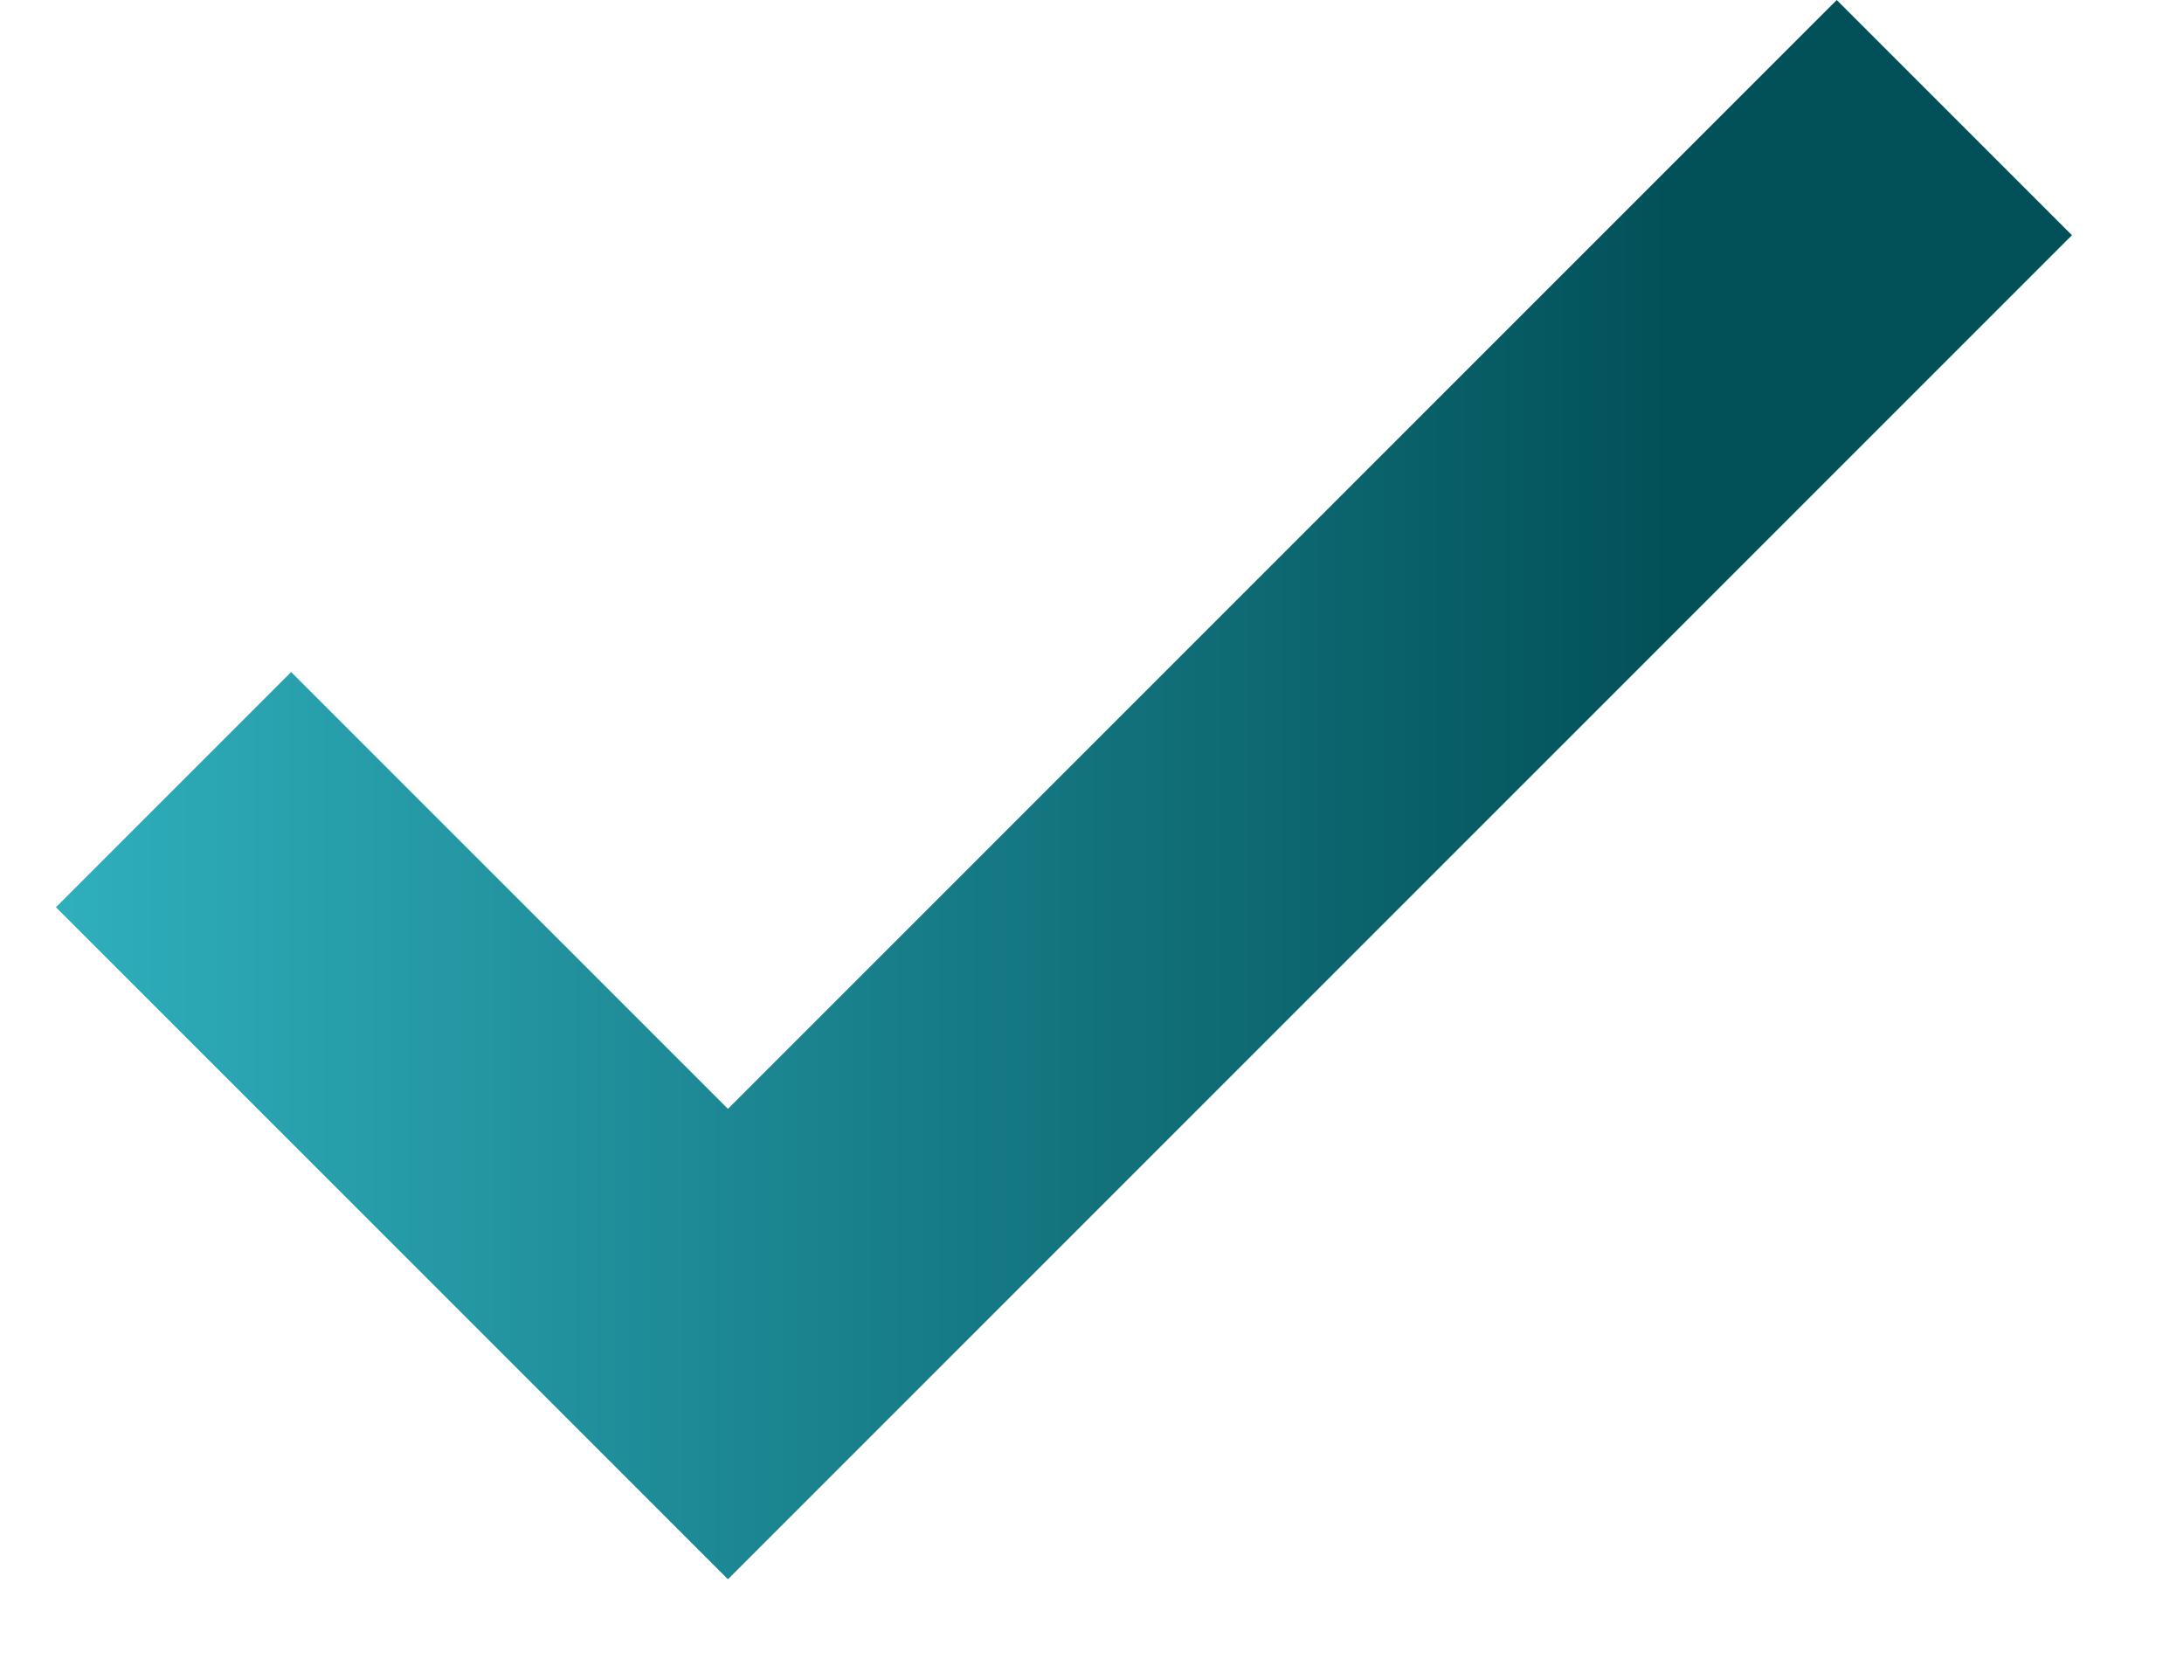
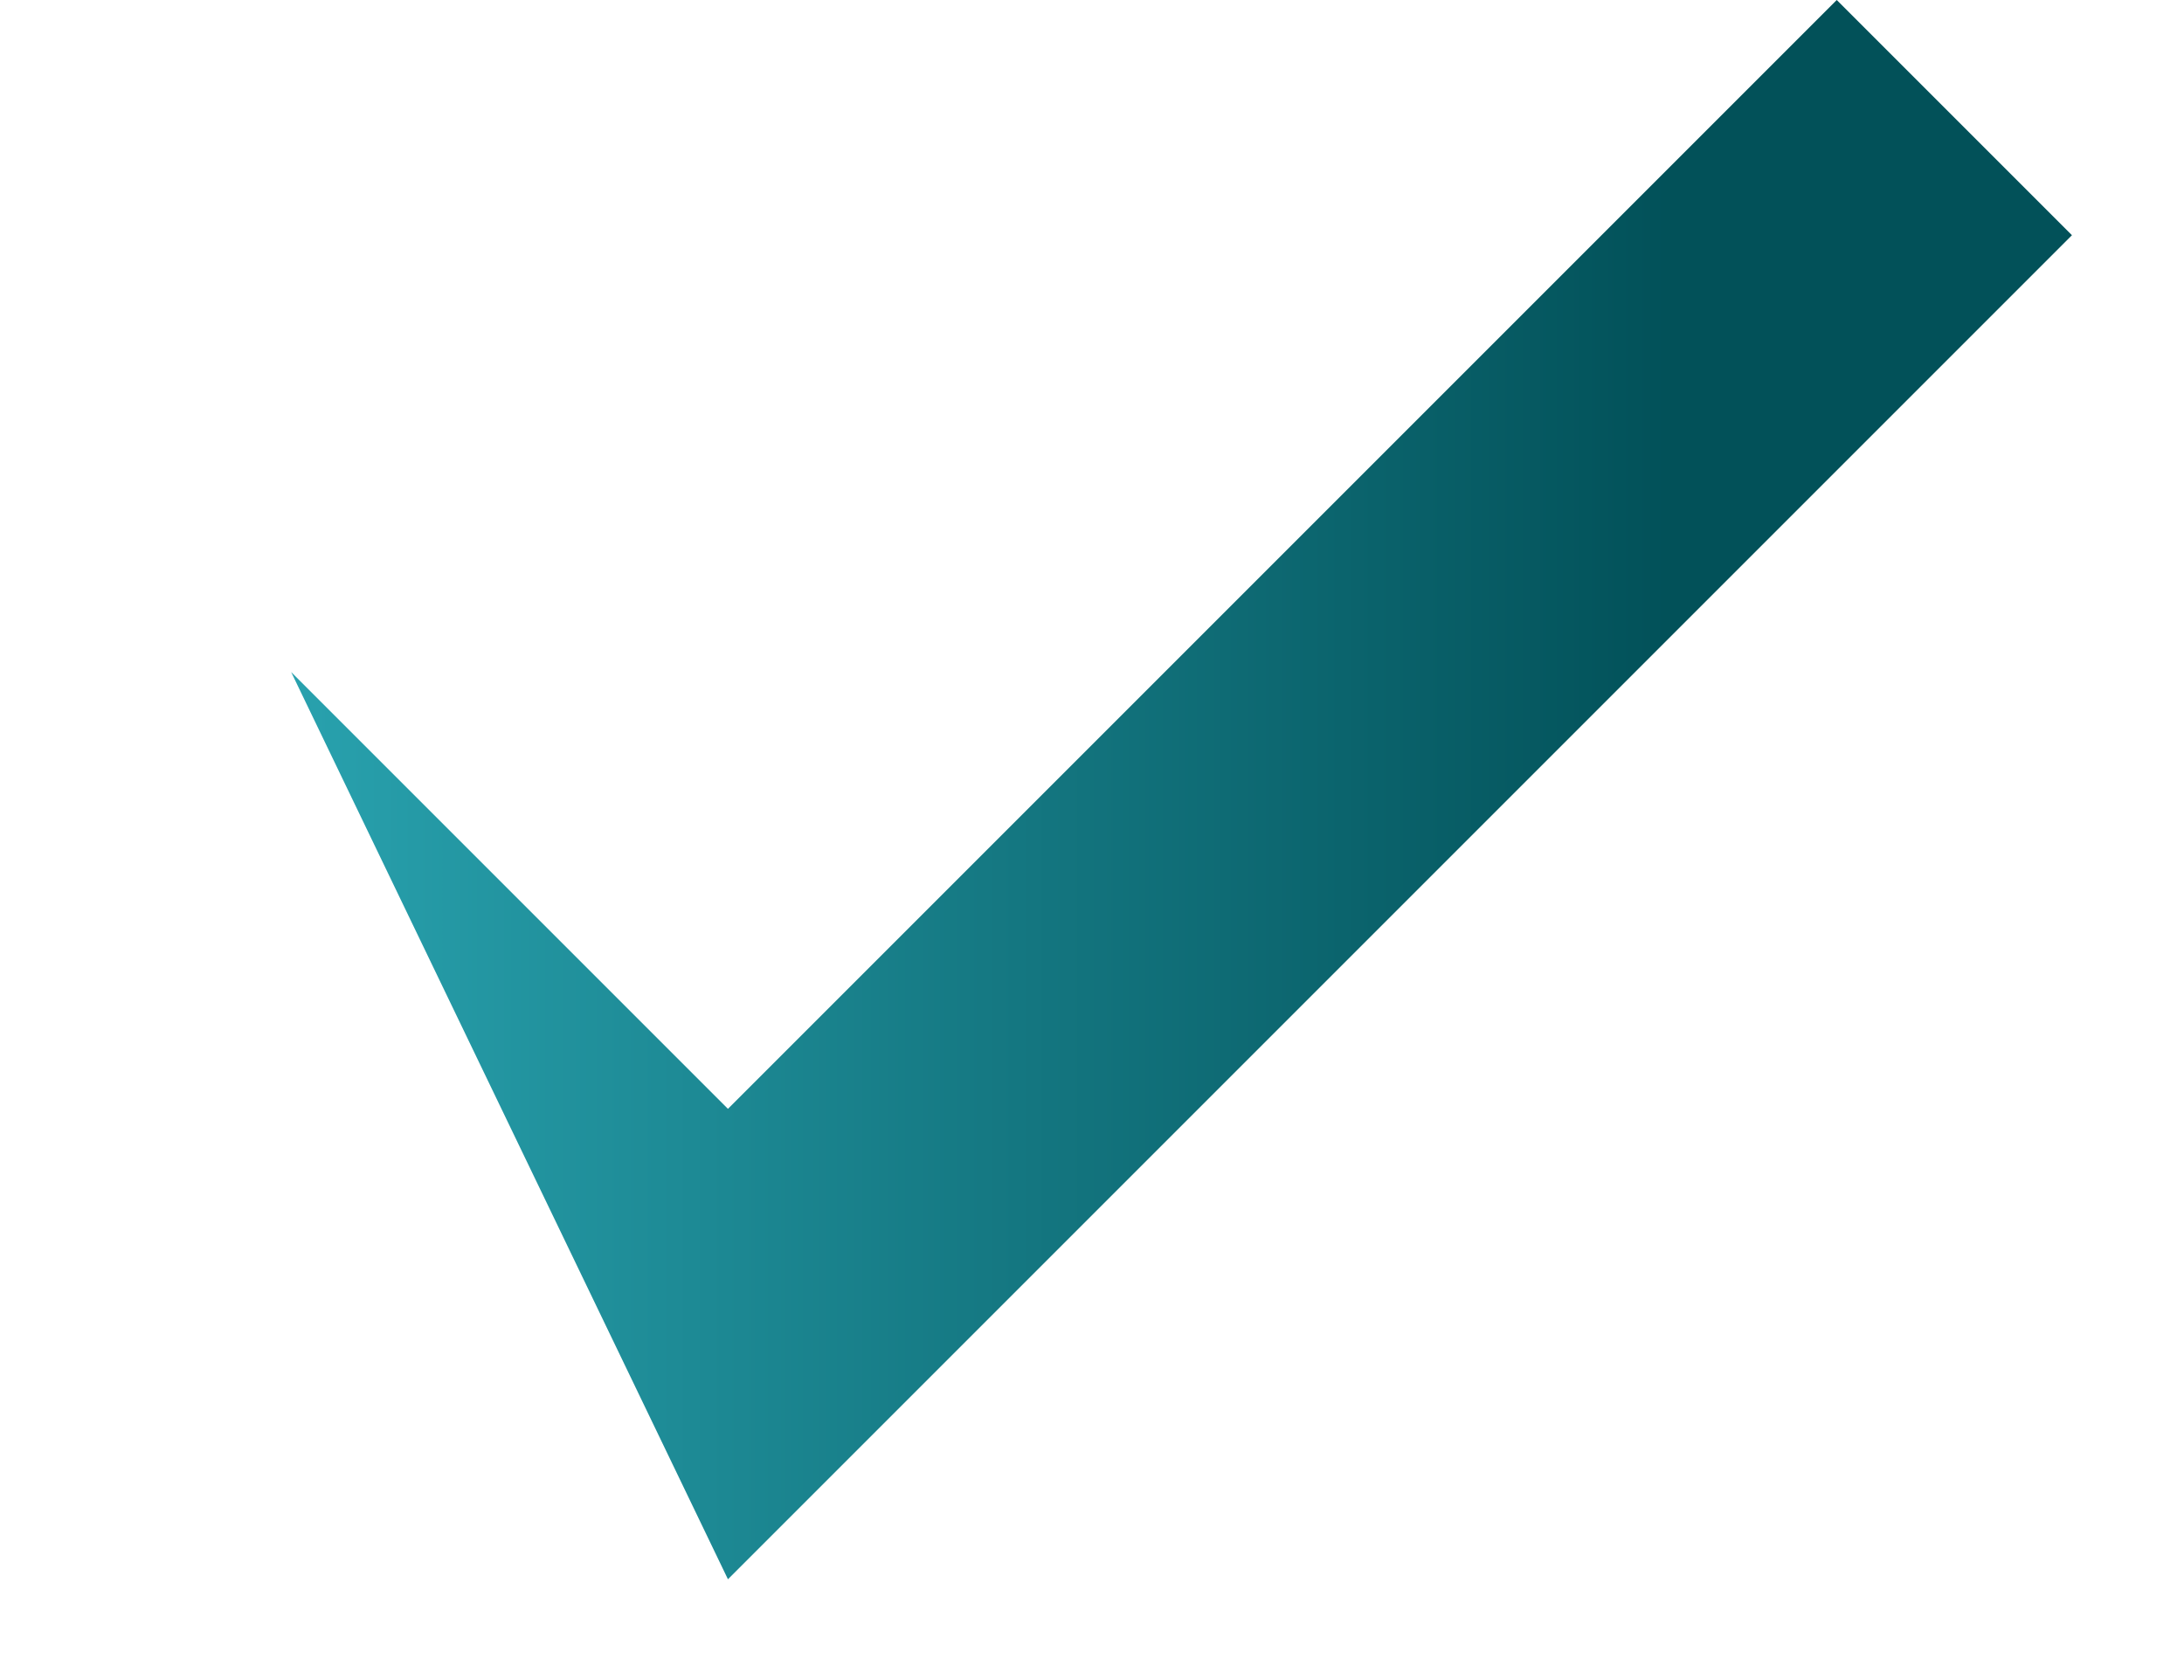
<svg xmlns="http://www.w3.org/2000/svg" width="13" height="10" viewBox="0 0 13 10" fill="none">
-   <path d="M4.333 9.4L0.333 5.4L1.733 4L4.333 6.6L10.933 0L12.333 1.4L4.333 9.4Z" fill="url(#paint0_linear_2159_45803)" />
+   <path d="M4.333 9.4L1.733 4L4.333 6.6L10.933 0L12.333 1.4L4.333 9.4Z" fill="url(#paint0_linear_2159_45803)" />
  <defs>
    <linearGradient id="paint0_linear_2159_45803" x1="0.333" y1="4.7" x2="12.333" y2="4.7" gradientUnits="userSpaceOnUse">
      <stop stop-color="#2FAFBC" />
      <stop offset="0.8" stop-color="#025159" />
    </linearGradient>
  </defs>
</svg>